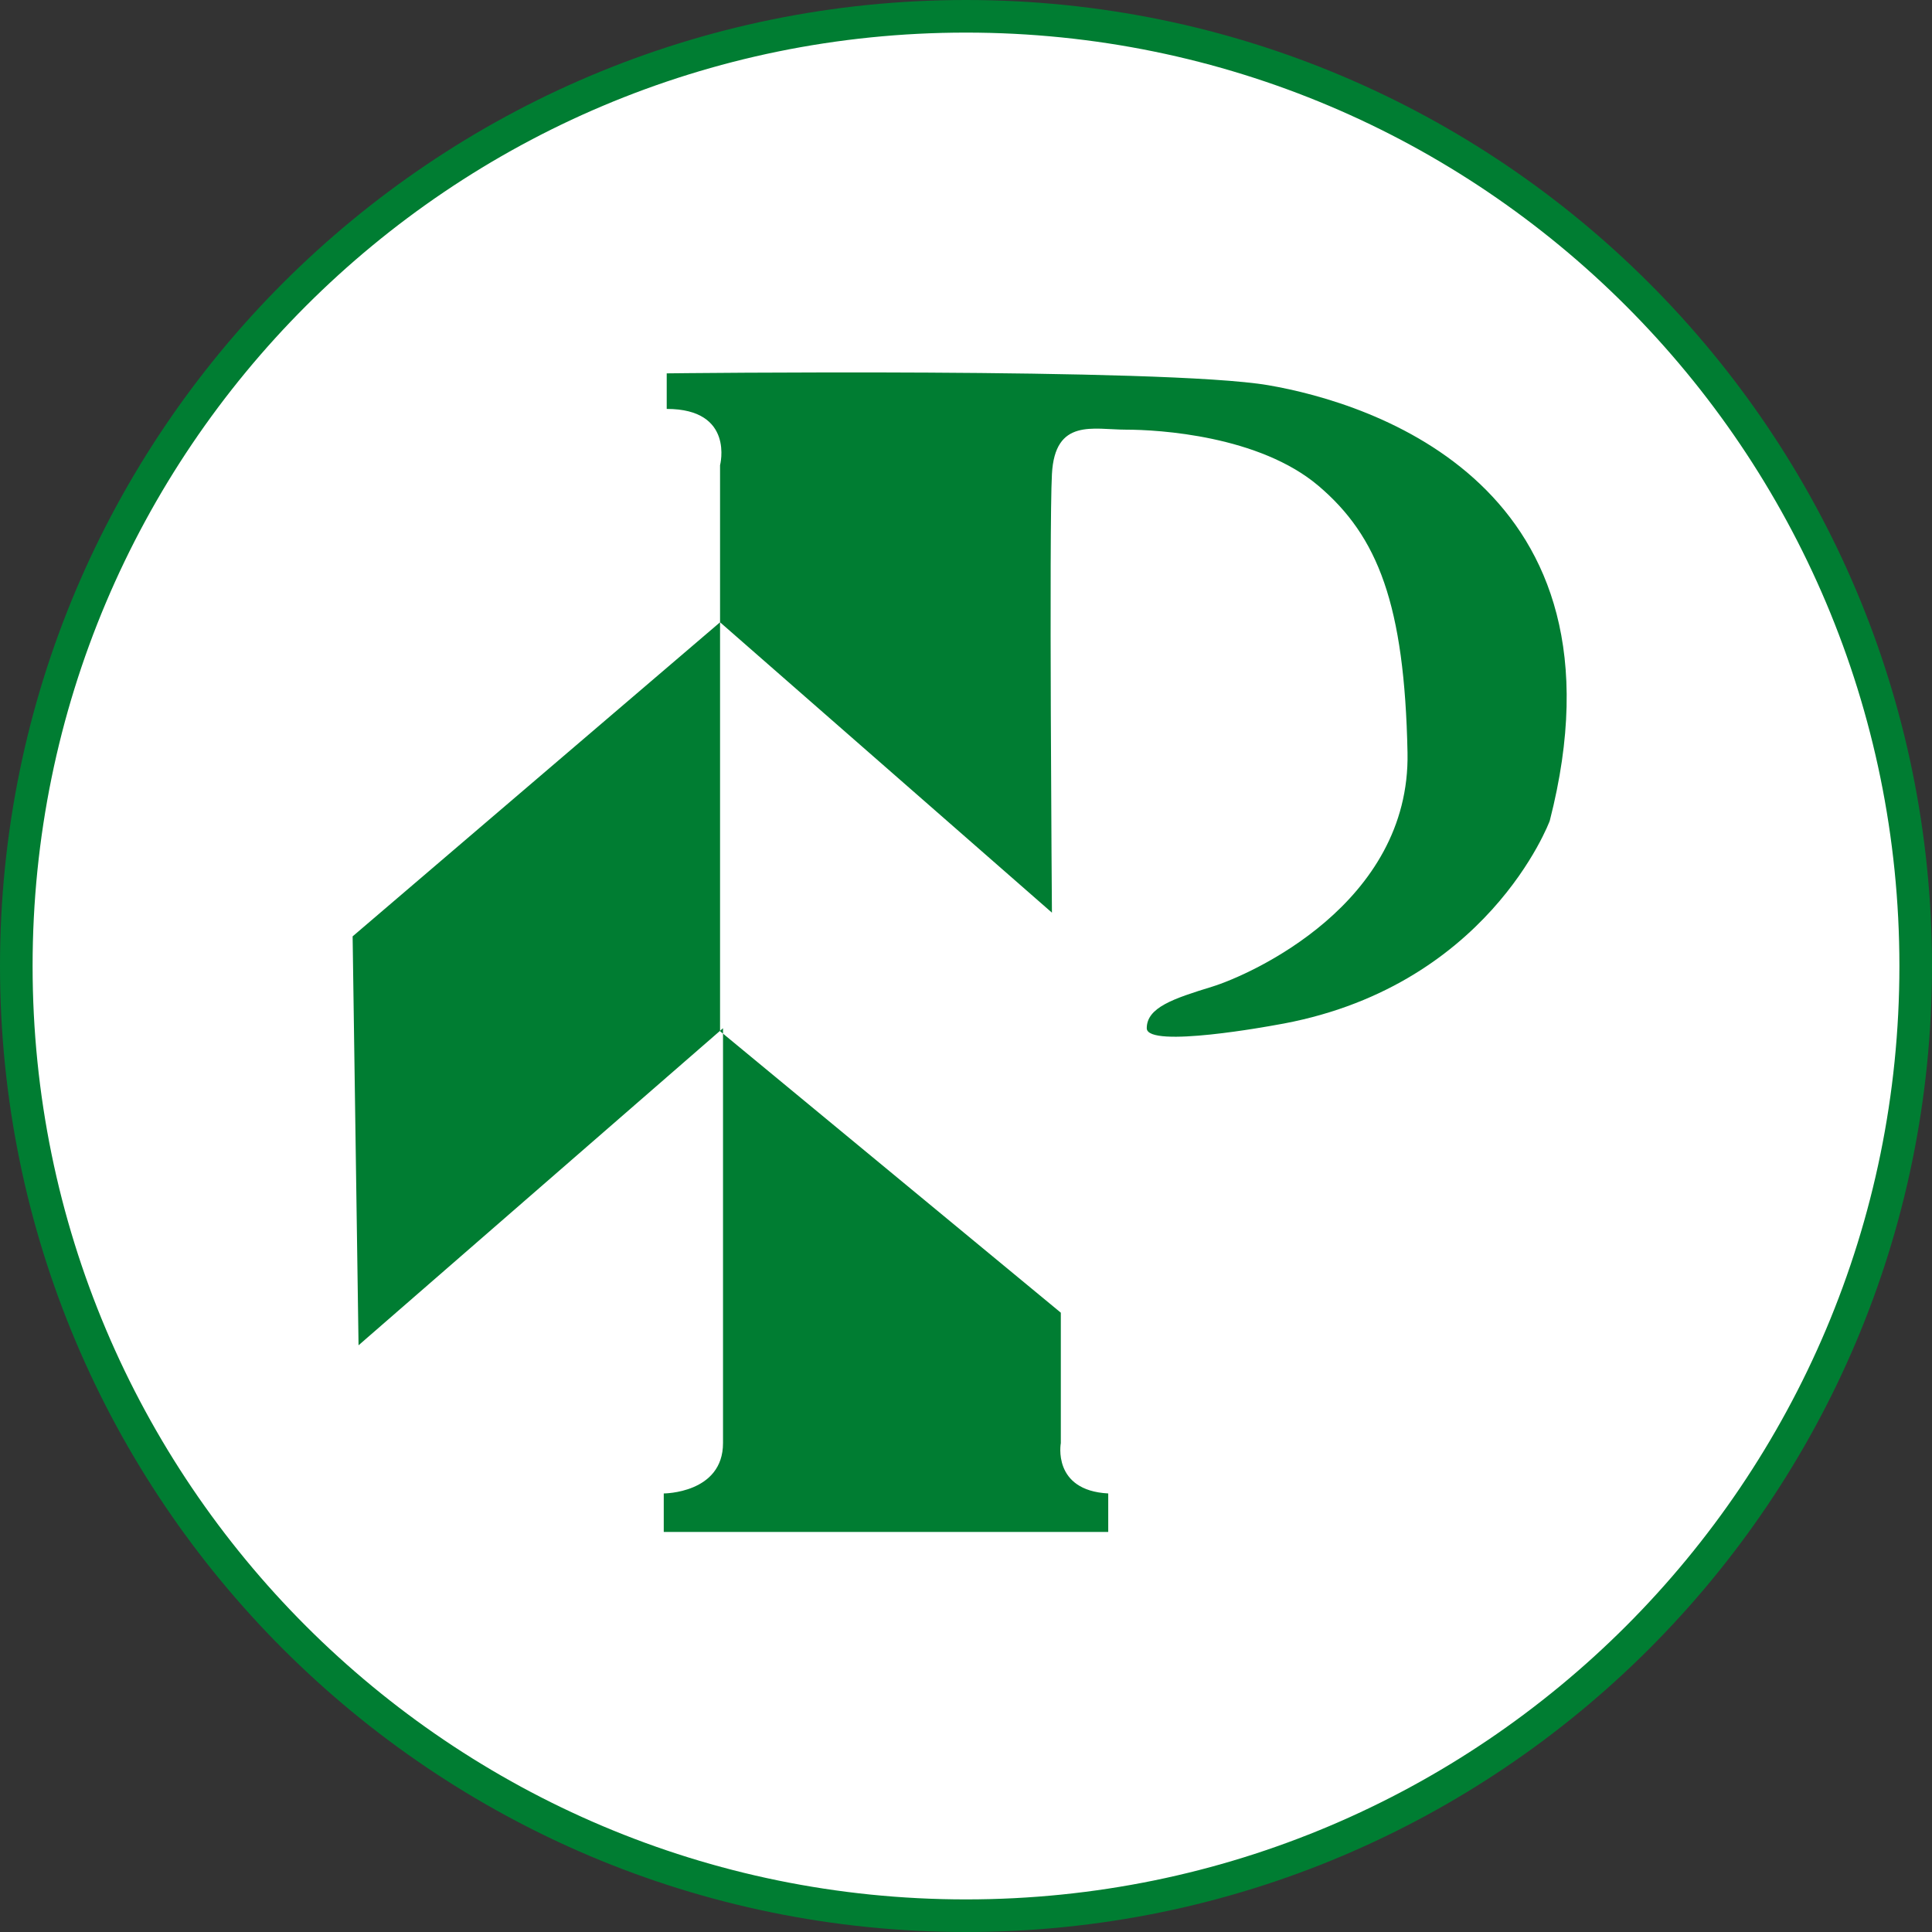
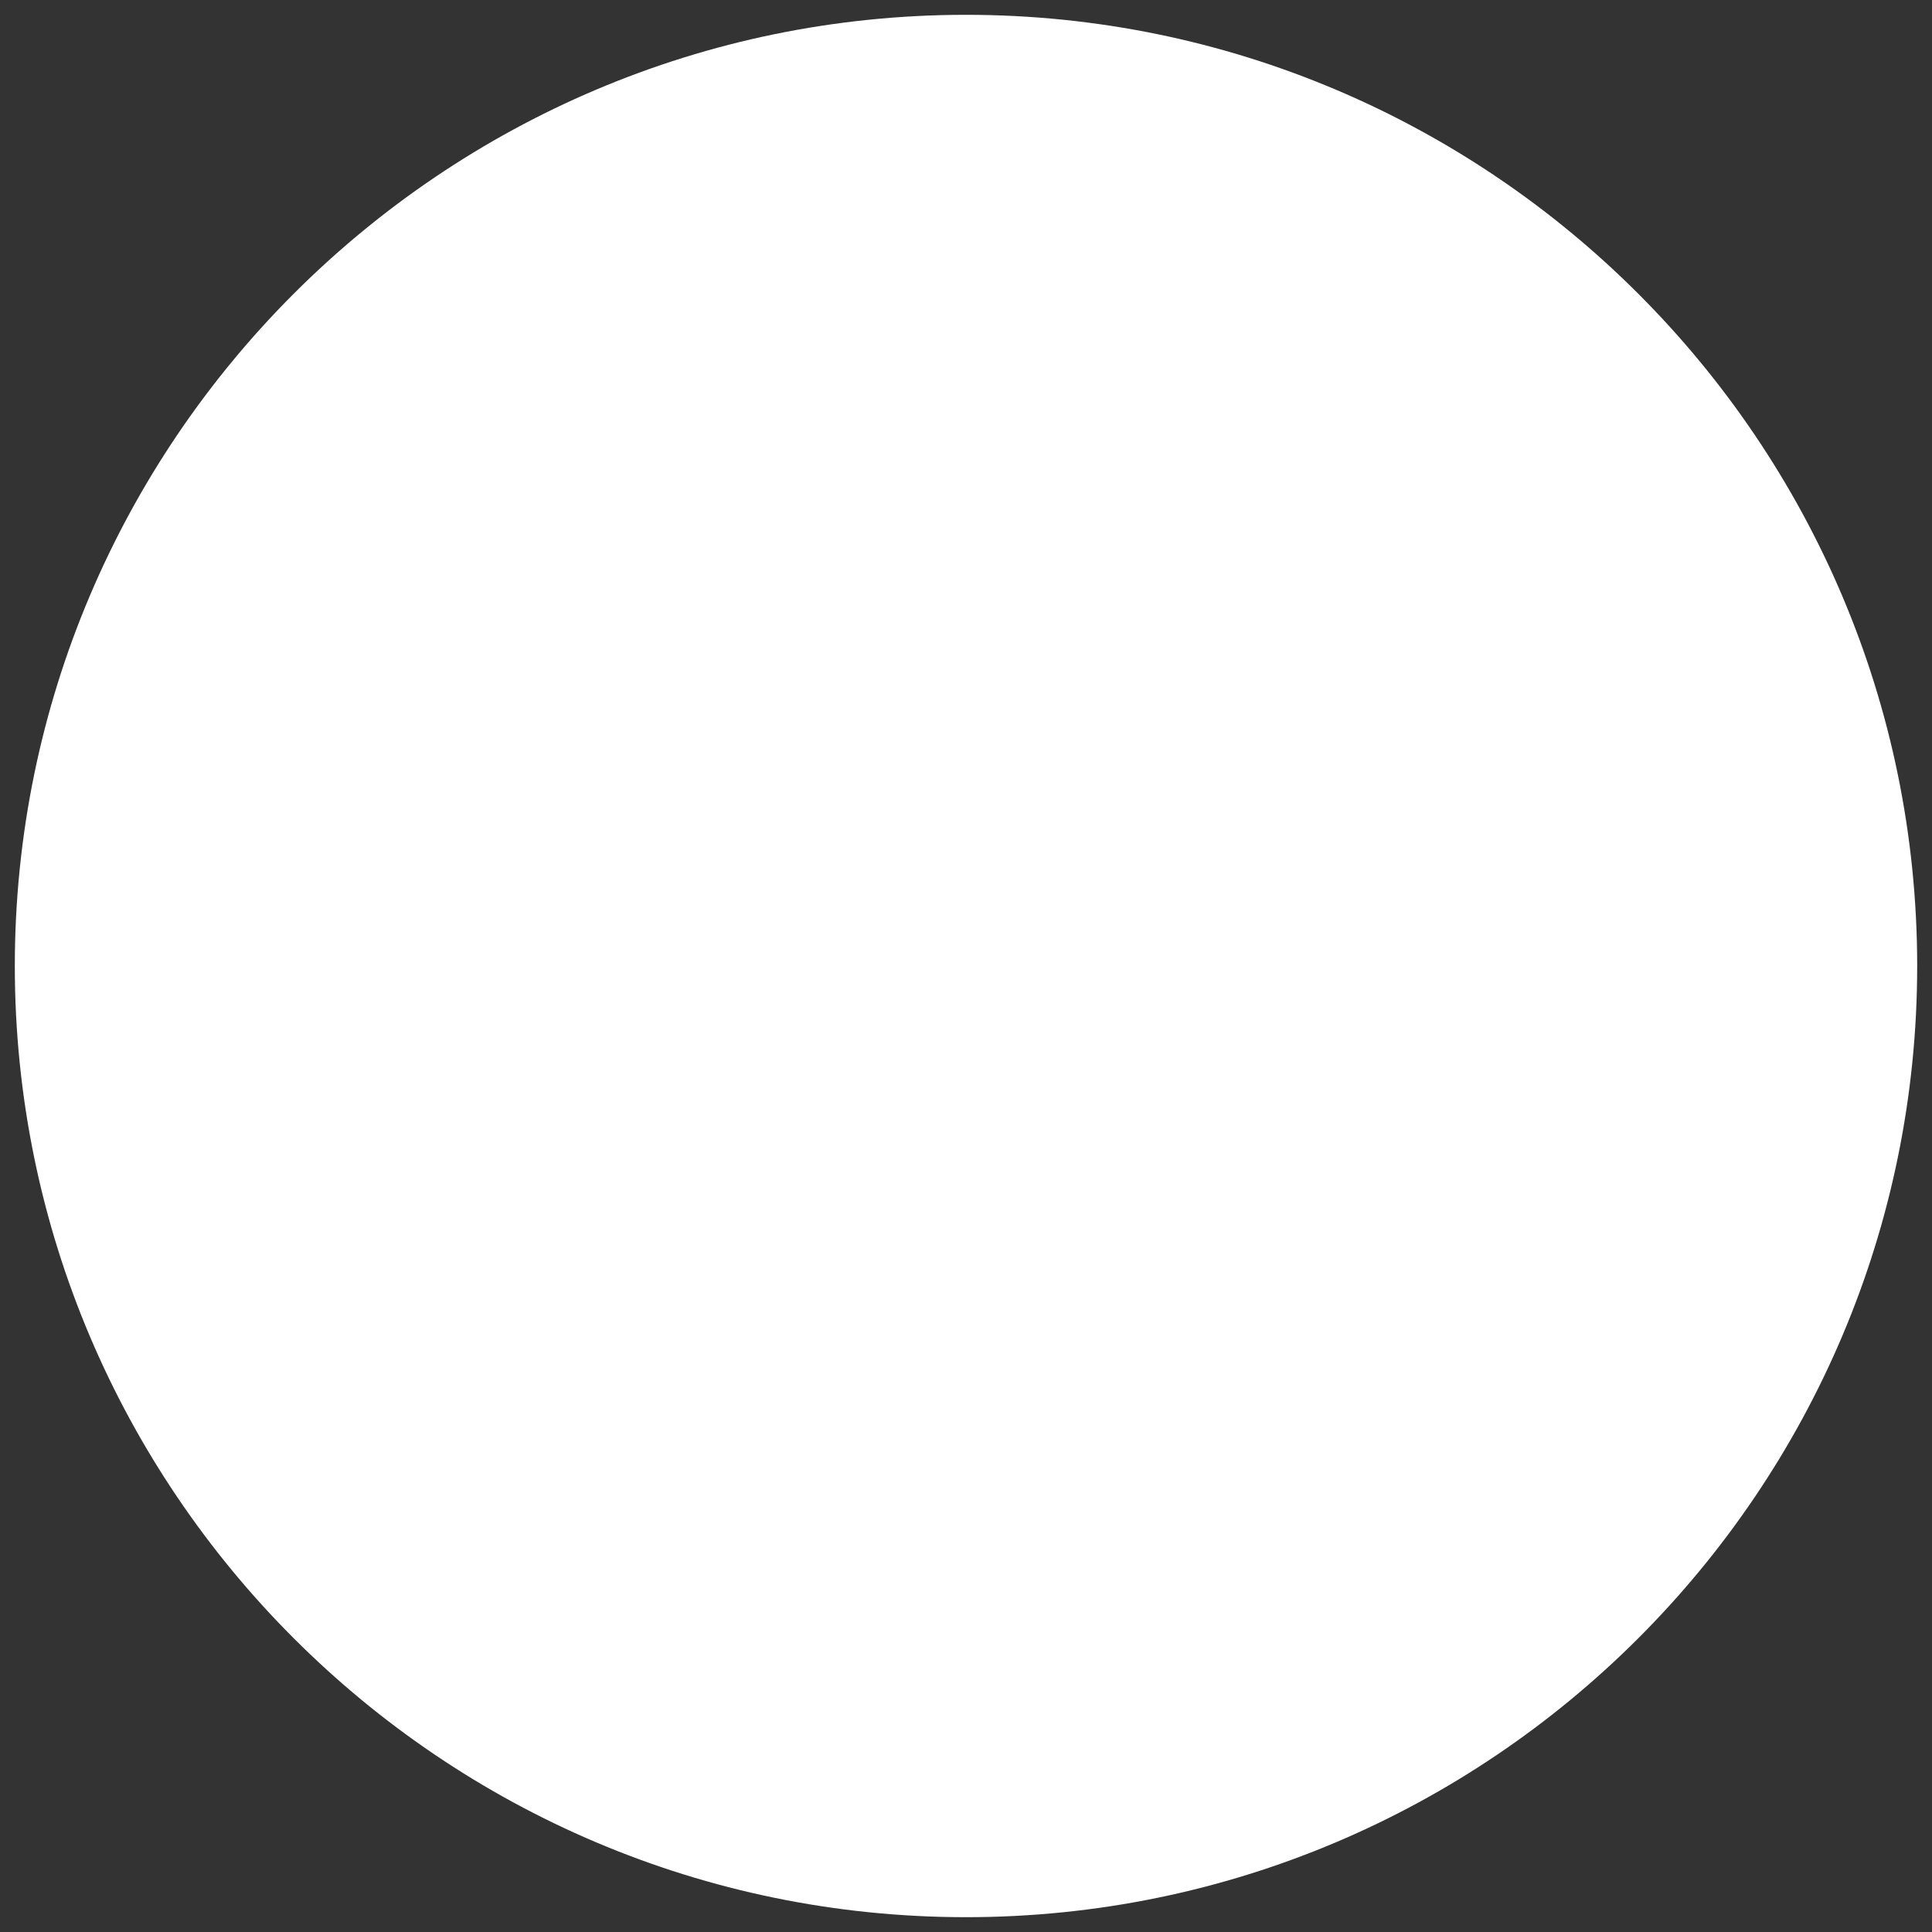
<svg xmlns="http://www.w3.org/2000/svg" x="0px" y="0px" viewBox="0 0 65.2 65.2" style="enable-background:new 0 0 65.2 65.2;" xml:space="preserve">
  <rect x="0" y="0" width="65.2" height="65.2" fill="#333333" stroke="none" />
  <style type="text/css">	.st0{fill:#FFFFFF;}	.st1{fill:#007D32;}</style>
  <g id="Laag_1" />
  <g id="schaduw" />
  <g id="P">
    <g>
      <path class="st0" d="M32.6,64.7c-17.7,0-32.1-14.4-32.1-32.1S14.9,0.5,32.6,0.5c17.7,0,32.1,14.4,32.1,32.1S50.3,64.7,32.6,64.7z" />
-       <path class="st1" d="M32.6,1.1c17.4,0,31.5,14.1,31.5,31.5S50,64.1,32.6,64.1S1.1,50,1.1,32.6S15.2,1.1,32.6,1.1 M32.6,0    C14.6,0,0,14.6,0,32.6s14.6,32.6,32.6,32.6s32.6-14.6,32.6-32.6S50.6,0,32.6,0L32.6,0z" />
    </g>
    <g>
      <g>
-         <path class="st1" d="M37.5,51.7H22.4v-1.3c0,0,2,0,2-1.7v-14L12.1,45.4l-0.2-13.8L24.3,21v-5.3c0,0,0.5-1.9-1.8-1.9v-1.2     c0,0,16.8-0.2,20.3,0.4c3.5,0.6,12.4,3.4,9.5,14.7c0,0-2.1,5.7-9.3,6.9c0,0-4.3,0.8-4.3,0.1c0-0.7,0.9-1,2.2-1.4     c1.3-0.4,6.7-2.8,6.6-7.9c-0.1-5-1-7.3-3-9c-2-1.7-5.4-1.9-6.5-1.9c-1.1,0-2.4-0.4-2.5,1.5c-0.1,1.8,0,14.8,0,14.8L24.3,21v13.8     l11.5,9.5v4.4c0,0-0.3,1.6,1.6,1.7V51.7z" />
-       </g>
+         </g>
    </g>
  </g>
</svg>